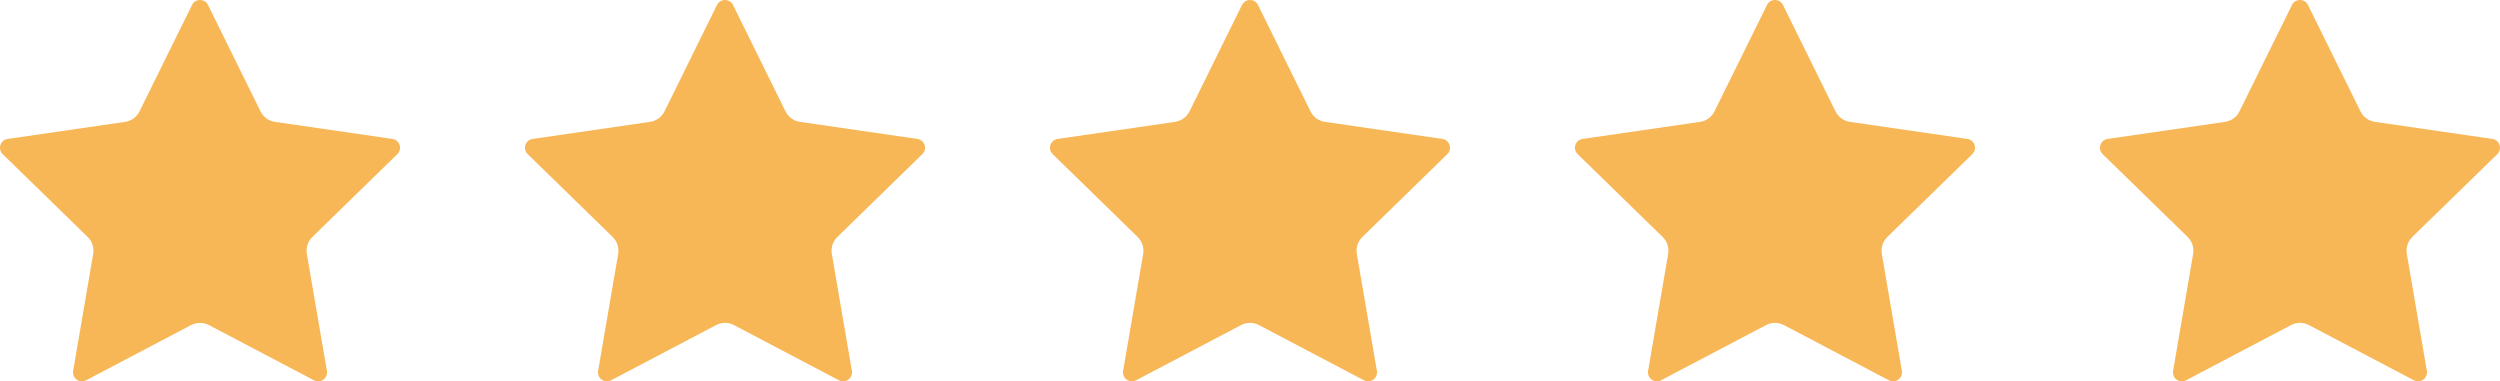
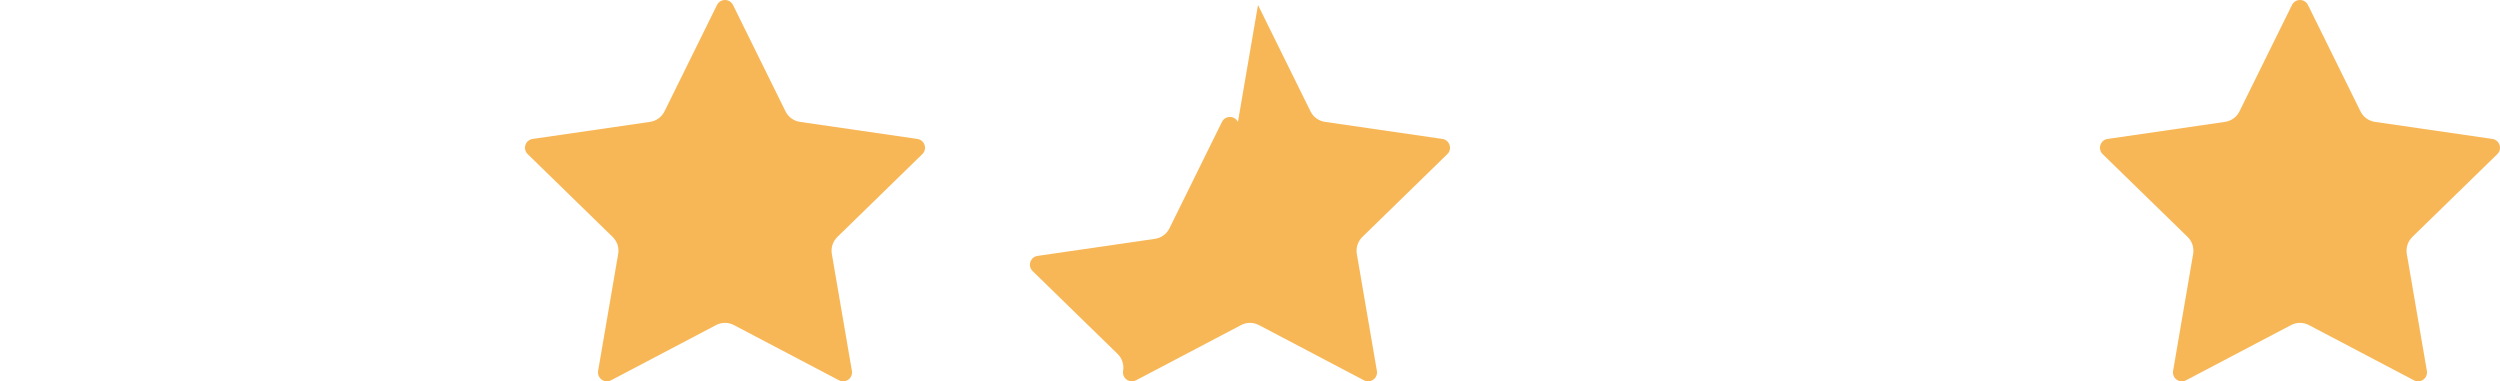
<svg xmlns="http://www.w3.org/2000/svg" id="uuid-4129cc91-fae3-4385-a33a-5a7dde253c56" viewBox="0 0 4069.444 620.735">
  <g id="uuid-70a838bd-24e2-4fc7-9677-6a41410fc900">
    <g id="uuid-24c11494-48e7-496d-acf4-f0cacebf1292">
-       <path d="m338.6,8.086l85.486,173.214c4.548,9.216,13.34,15.603,23.51,17.081l191.153,27.776c11.897,1.729,16.648,16.35,8.039,24.741l-138.32,134.829c-7.359,7.173-10.717,17.509-8.98,27.638l32.653,190.381c2.032,11.849-10.405,20.885-21.046,15.291l-170.973-89.886c-9.096-4.782-19.964-4.782-29.06,0l-170.973,89.886c-10.641,5.594-23.078-3.441-21.046-15.291l32.653-190.381c1.737-10.129-1.621-20.464-8.98-27.638L4.396,250.899c-8.609-8.392-3.858-23.012,8.039-24.741l191.153-27.776c10.17-1.478,18.962-7.865,23.51-17.081L312.585,8.086c5.321-10.781,20.694-10.781,26.014,0Z" style="fill:#f8b756; stroke-width:0px;" />
      <path d="m1193.165,8.086l85.486,173.214c4.548,9.216,13.34,15.603,23.51,17.081l191.154,27.776c11.897,1.729,16.648,16.35,8.039,24.741l-138.32,134.829c-7.359,7.173-10.717,17.509-8.98,27.638l32.653,190.381c2.032,11.849-10.405,20.885-21.046,15.291l-170.973-89.886c-9.096-4.782-19.964-4.782-29.06,0l-170.973,89.886c-10.641,5.594-23.078-3.441-21.046-15.291l32.653-190.381c1.737-10.129-1.621-20.464-8.98-27.638l-138.32-134.829c-8.609-8.392-3.859-23.012,8.039-24.741l191.154-27.776c10.17-1.478,18.962-7.865,23.51-17.081l85.486-173.214c5.321-10.781,20.694-10.781,26.015,0Z" style="fill:#f8b756; stroke-width:0px;" />
-       <path d="m2047.73,8.086l85.487,173.214c4.548,9.216,13.34,15.603,23.51,17.081l191.154,27.776c11.897,1.729,16.648,16.35,8.039,24.741l-138.32,134.829c-7.359,7.173-10.717,17.509-8.98,27.638l32.653,190.381c2.032,11.849-10.405,20.885-21.046,15.291l-170.973-89.886c-9.096-4.782-19.963-4.782-29.06,0l-170.973,89.886c-10.641,5.594-23.078-3.441-21.046-15.291l32.653-190.381c1.737-10.129-1.621-20.464-8.98-27.638l-138.32-134.829c-8.609-8.392-3.858-23.012,8.039-24.741l191.154-27.776c10.17-1.478,18.962-7.865,23.51-17.081l85.486-173.214c5.321-10.781,20.694-10.781,26.014,0Z" style="fill:#f8b756; stroke-width:0px;" />
-       <path d="m2902.294,8.086l85.487,173.214c4.548,9.216,13.34,15.603,23.51,17.081l191.154,27.776c11.897,1.729,16.648,16.35,8.039,24.741l-138.32,134.829c-7.359,7.173-10.717,17.509-8.98,27.638l32.653,190.381c2.032,11.849-10.405,20.885-21.046,15.291l-170.973-89.886c-9.096-4.782-19.964-4.782-29.06,0l-170.973,89.886c-10.641,5.594-23.078-3.441-21.046-15.291l32.653-190.381c1.737-10.129-1.621-20.464-8.98-27.638l-138.32-134.829c-8.609-8.392-3.859-23.012,8.039-24.741l191.154-27.776c10.17-1.478,18.962-7.865,23.51-17.081l85.487-173.214c5.32-10.781,20.694-10.781,26.014,0Z" style="fill:#f8b756; stroke-width:0px;" />
+       <path d="m2047.73,8.086l85.487,173.214c4.548,9.216,13.34,15.603,23.51,17.081l191.154,27.776c11.897,1.729,16.648,16.35,8.039,24.741l-138.32,134.829c-7.359,7.173-10.717,17.509-8.98,27.638l32.653,190.381c2.032,11.849-10.405,20.885-21.046,15.291l-170.973-89.886c-9.096-4.782-19.963-4.782-29.06,0l-170.973,89.886c-10.641,5.594-23.078-3.441-21.046-15.291c1.737-10.129-1.621-20.464-8.98-27.638l-138.32-134.829c-8.609-8.392-3.858-23.012,8.039-24.741l191.154-27.776c10.17-1.478,18.962-7.865,23.51-17.081l85.486-173.214c5.321-10.781,20.694-10.781,26.014,0Z" style="fill:#f8b756; stroke-width:0px;" />
      <path d="m3756.859,8.086l85.487,173.214c4.548,9.216,13.34,15.603,23.51,17.081l191.154,27.776c11.897,1.729,16.648,16.35,8.039,24.741l-138.32,134.829c-7.359,7.173-10.717,17.509-8.98,27.638l32.653,190.381c2.032,11.849-10.405,20.885-21.046,15.291l-170.973-89.886c-9.096-4.782-19.964-4.782-29.06,0l-170.973,89.886c-10.641,5.594-23.078-3.441-21.046-15.291l32.653-190.381c1.737-10.129-1.621-20.464-8.98-27.638l-138.32-134.829c-8.609-8.392-3.858-23.012,8.039-24.741l191.153-27.776c10.17-1.478,18.962-7.865,23.51-17.081l85.487-173.214c5.321-10.781,20.694-10.781,26.014,0Z" style="fill:#f8b756; stroke-width:0px;" />
    </g>
  </g>
</svg>